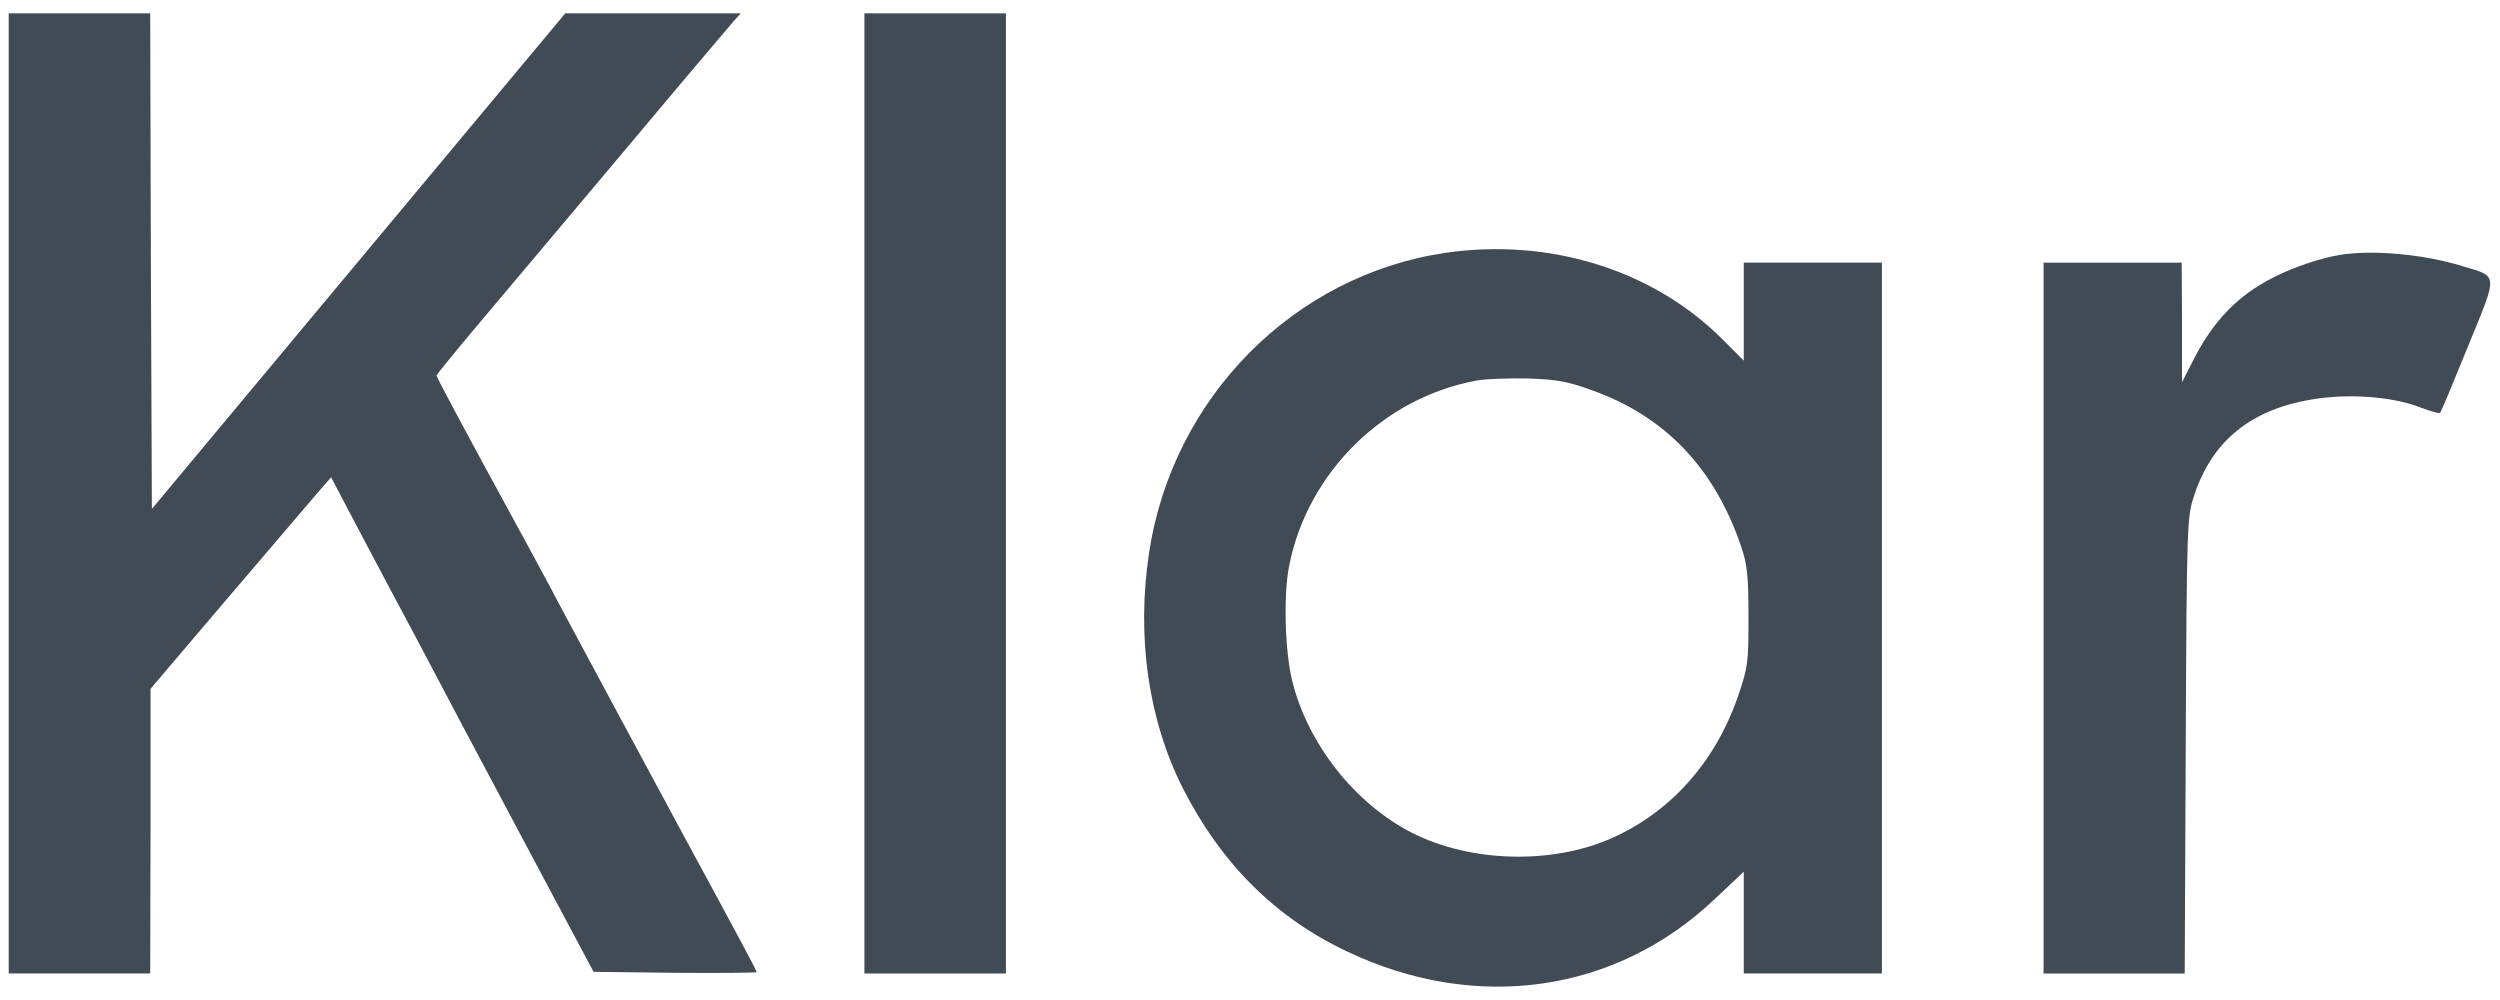
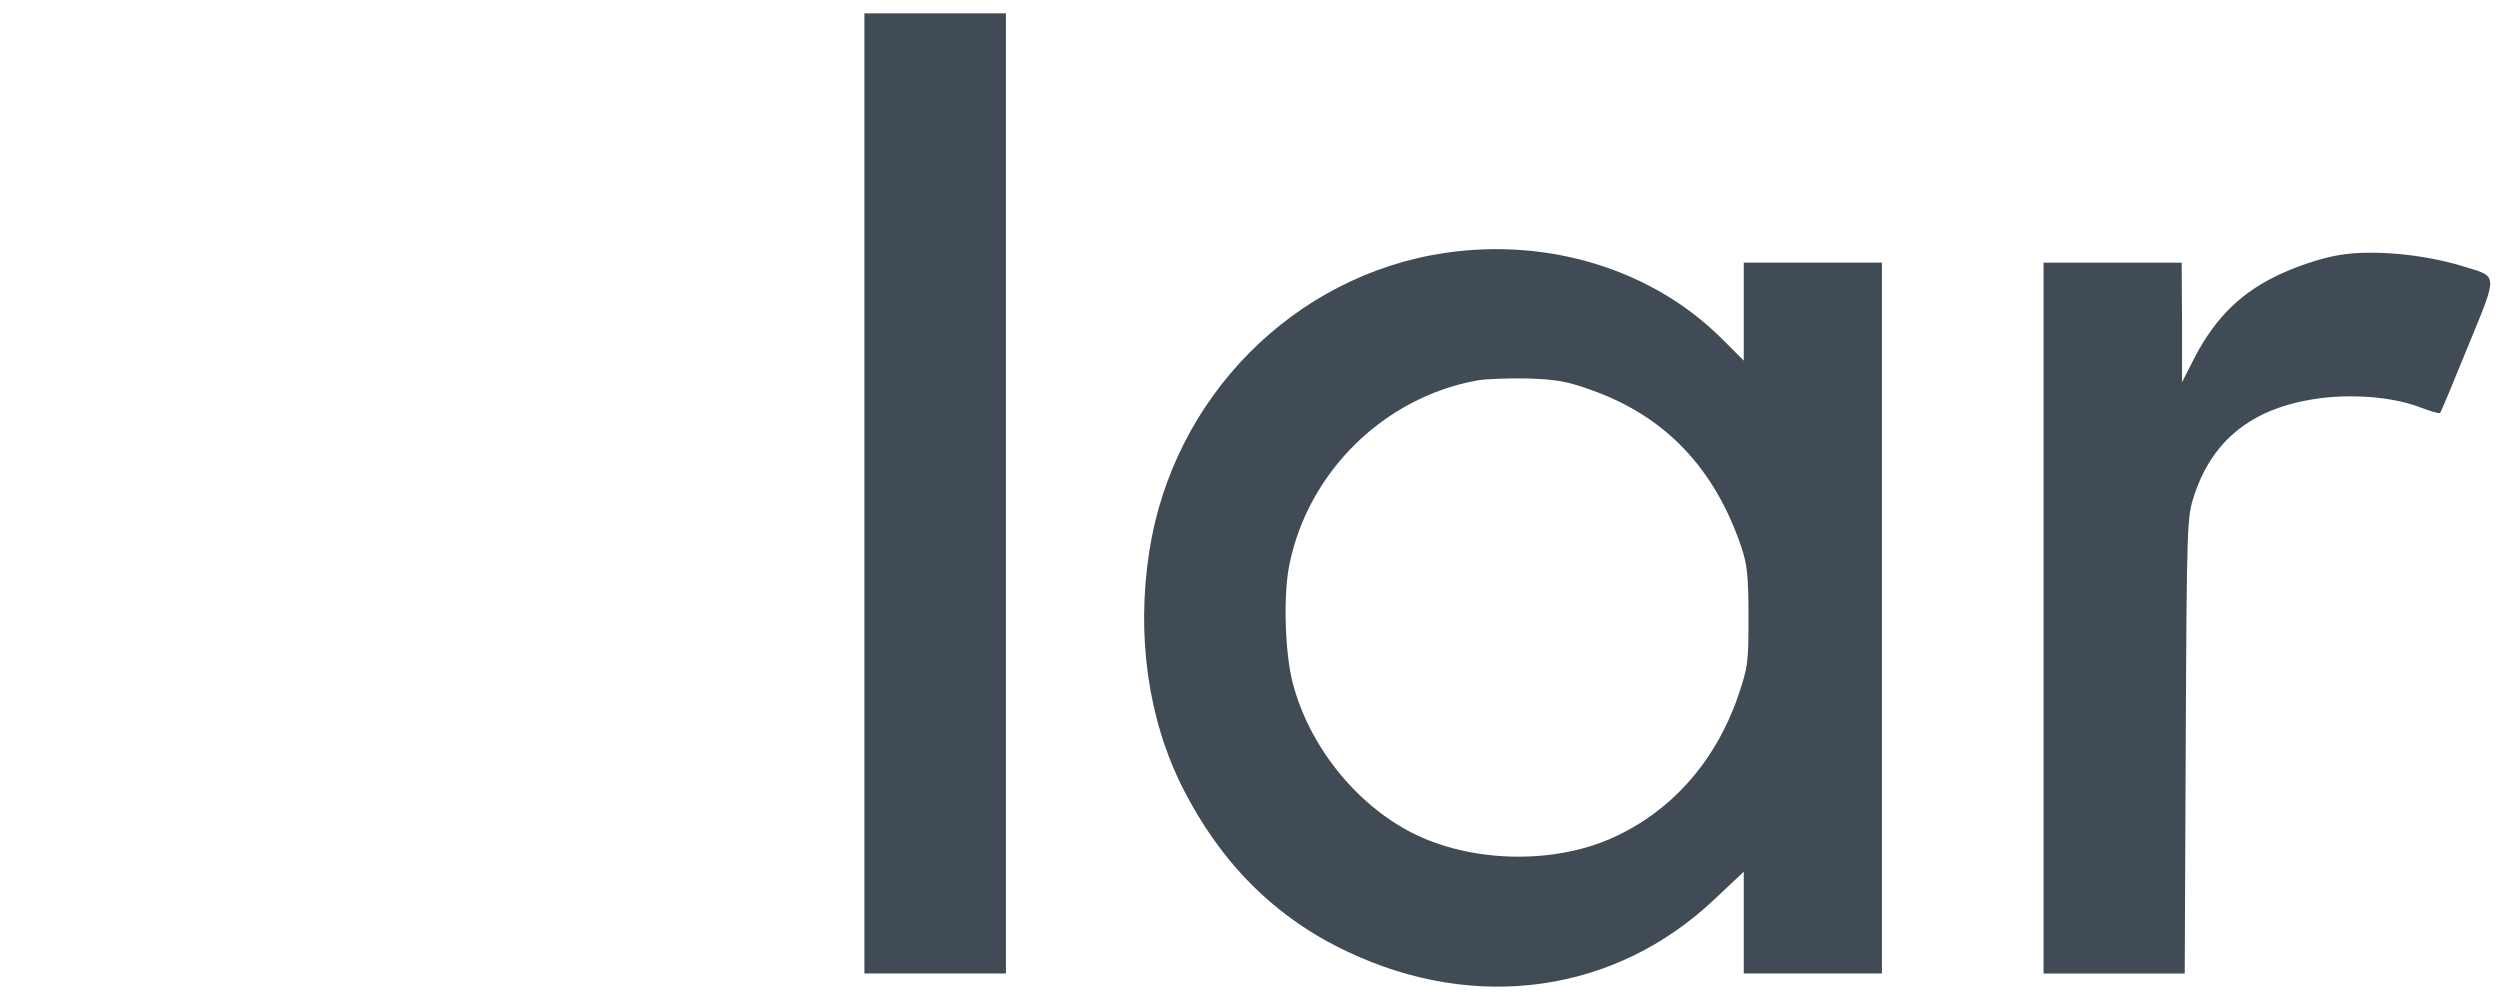
<svg xmlns="http://www.w3.org/2000/svg" width="160" height="64" viewBox="0 0 160 64" fill="none">
-   <path d="M0.557 31.578V62.303H5.085H9.613L9.634 53.183V44.084L14.421 38.456C17.051 35.373 19.66 32.311 20.199 31.686L21.191 30.543L22.765 33.54C23.628 35.179 24.598 37.011 24.921 37.615C25.245 38.197 27.379 42.229 29.665 46.563C31.972 50.897 34.775 56.18 35.918 58.314L37.988 62.196L43.206 62.26C46.073 62.282 48.423 62.26 48.423 62.217C48.423 62.109 47.626 60.621 43.572 53.139C41.438 49.194 37.535 41.928 35.745 38.586C35.228 37.572 34.214 35.739 33.546 34.489C29.859 27.74 27.94 24.161 27.94 24.031C27.94 23.967 29.492 22.069 31.39 19.827C33.287 17.584 37.47 12.604 40.683 8.787C43.896 4.949 46.742 1.607 46.979 1.327L47.41 0.853H41.804H36.177L22.938 16.722L9.72 32.57L9.656 16.722L9.613 0.853H5.085H0.557V31.578Z" fill="#414B55" />
-   <path d="M55.322 31.578V62.303H59.85H64.378V31.578V0.853H59.85H55.322V31.578Z" fill="#414B55" />
+   <path d="M55.322 31.578V62.303H64.378V31.578V0.853H59.85H55.322V31.578Z" fill="#414B55" />
  <path d="M92.519 16.18C82.816 17.604 75.054 25.43 73.545 35.349C72.726 40.718 73.48 46.043 75.701 50.442C78.138 55.25 81.631 58.743 86.223 60.899C94.481 64.823 103.408 63.551 109.747 57.536L111.601 55.789V59.045V62.301H116.022H120.442V39.553V16.806H116.022H111.601V19.954V23.08L110.221 21.7C105.801 17.28 99.182 15.21 92.519 16.18ZM102.006 25.021C106.621 26.703 109.725 29.98 111.429 34.961C111.817 36.103 111.903 36.837 111.903 39.446C111.903 42.421 111.882 42.658 111.213 44.62C109.769 48.76 106.944 51.951 103.171 53.633C99.354 55.337 94.136 55.207 90.385 53.309C86.741 51.455 83.722 47.66 82.709 43.607C82.234 41.709 82.127 38.044 82.515 36.168C83.701 30.217 88.573 25.43 94.525 24.352C95.085 24.244 96.551 24.201 97.802 24.223C99.699 24.288 100.368 24.417 102.006 25.021Z" fill="#414B55" />
  <path d="M149.762 16.314C148.533 16.508 146.765 17.112 145.58 17.715C143.186 18.901 141.591 20.583 140.275 23.235L139.65 24.464V20.626L139.628 16.81H135.208H130.788V39.557V62.305H135.316H139.822L139.887 47.686C139.952 33.218 139.973 33.067 140.448 31.644C141.677 27.979 144.393 25.952 148.749 25.456C150.905 25.219 153.342 25.456 154.916 26.081C155.562 26.319 156.123 26.491 156.166 26.426C156.231 26.361 157.029 24.443 157.956 22.157C159.896 17.413 159.918 17.737 157.568 17.025C155.131 16.271 151.832 15.969 149.762 16.314Z" fill="#414B55" />
</svg>